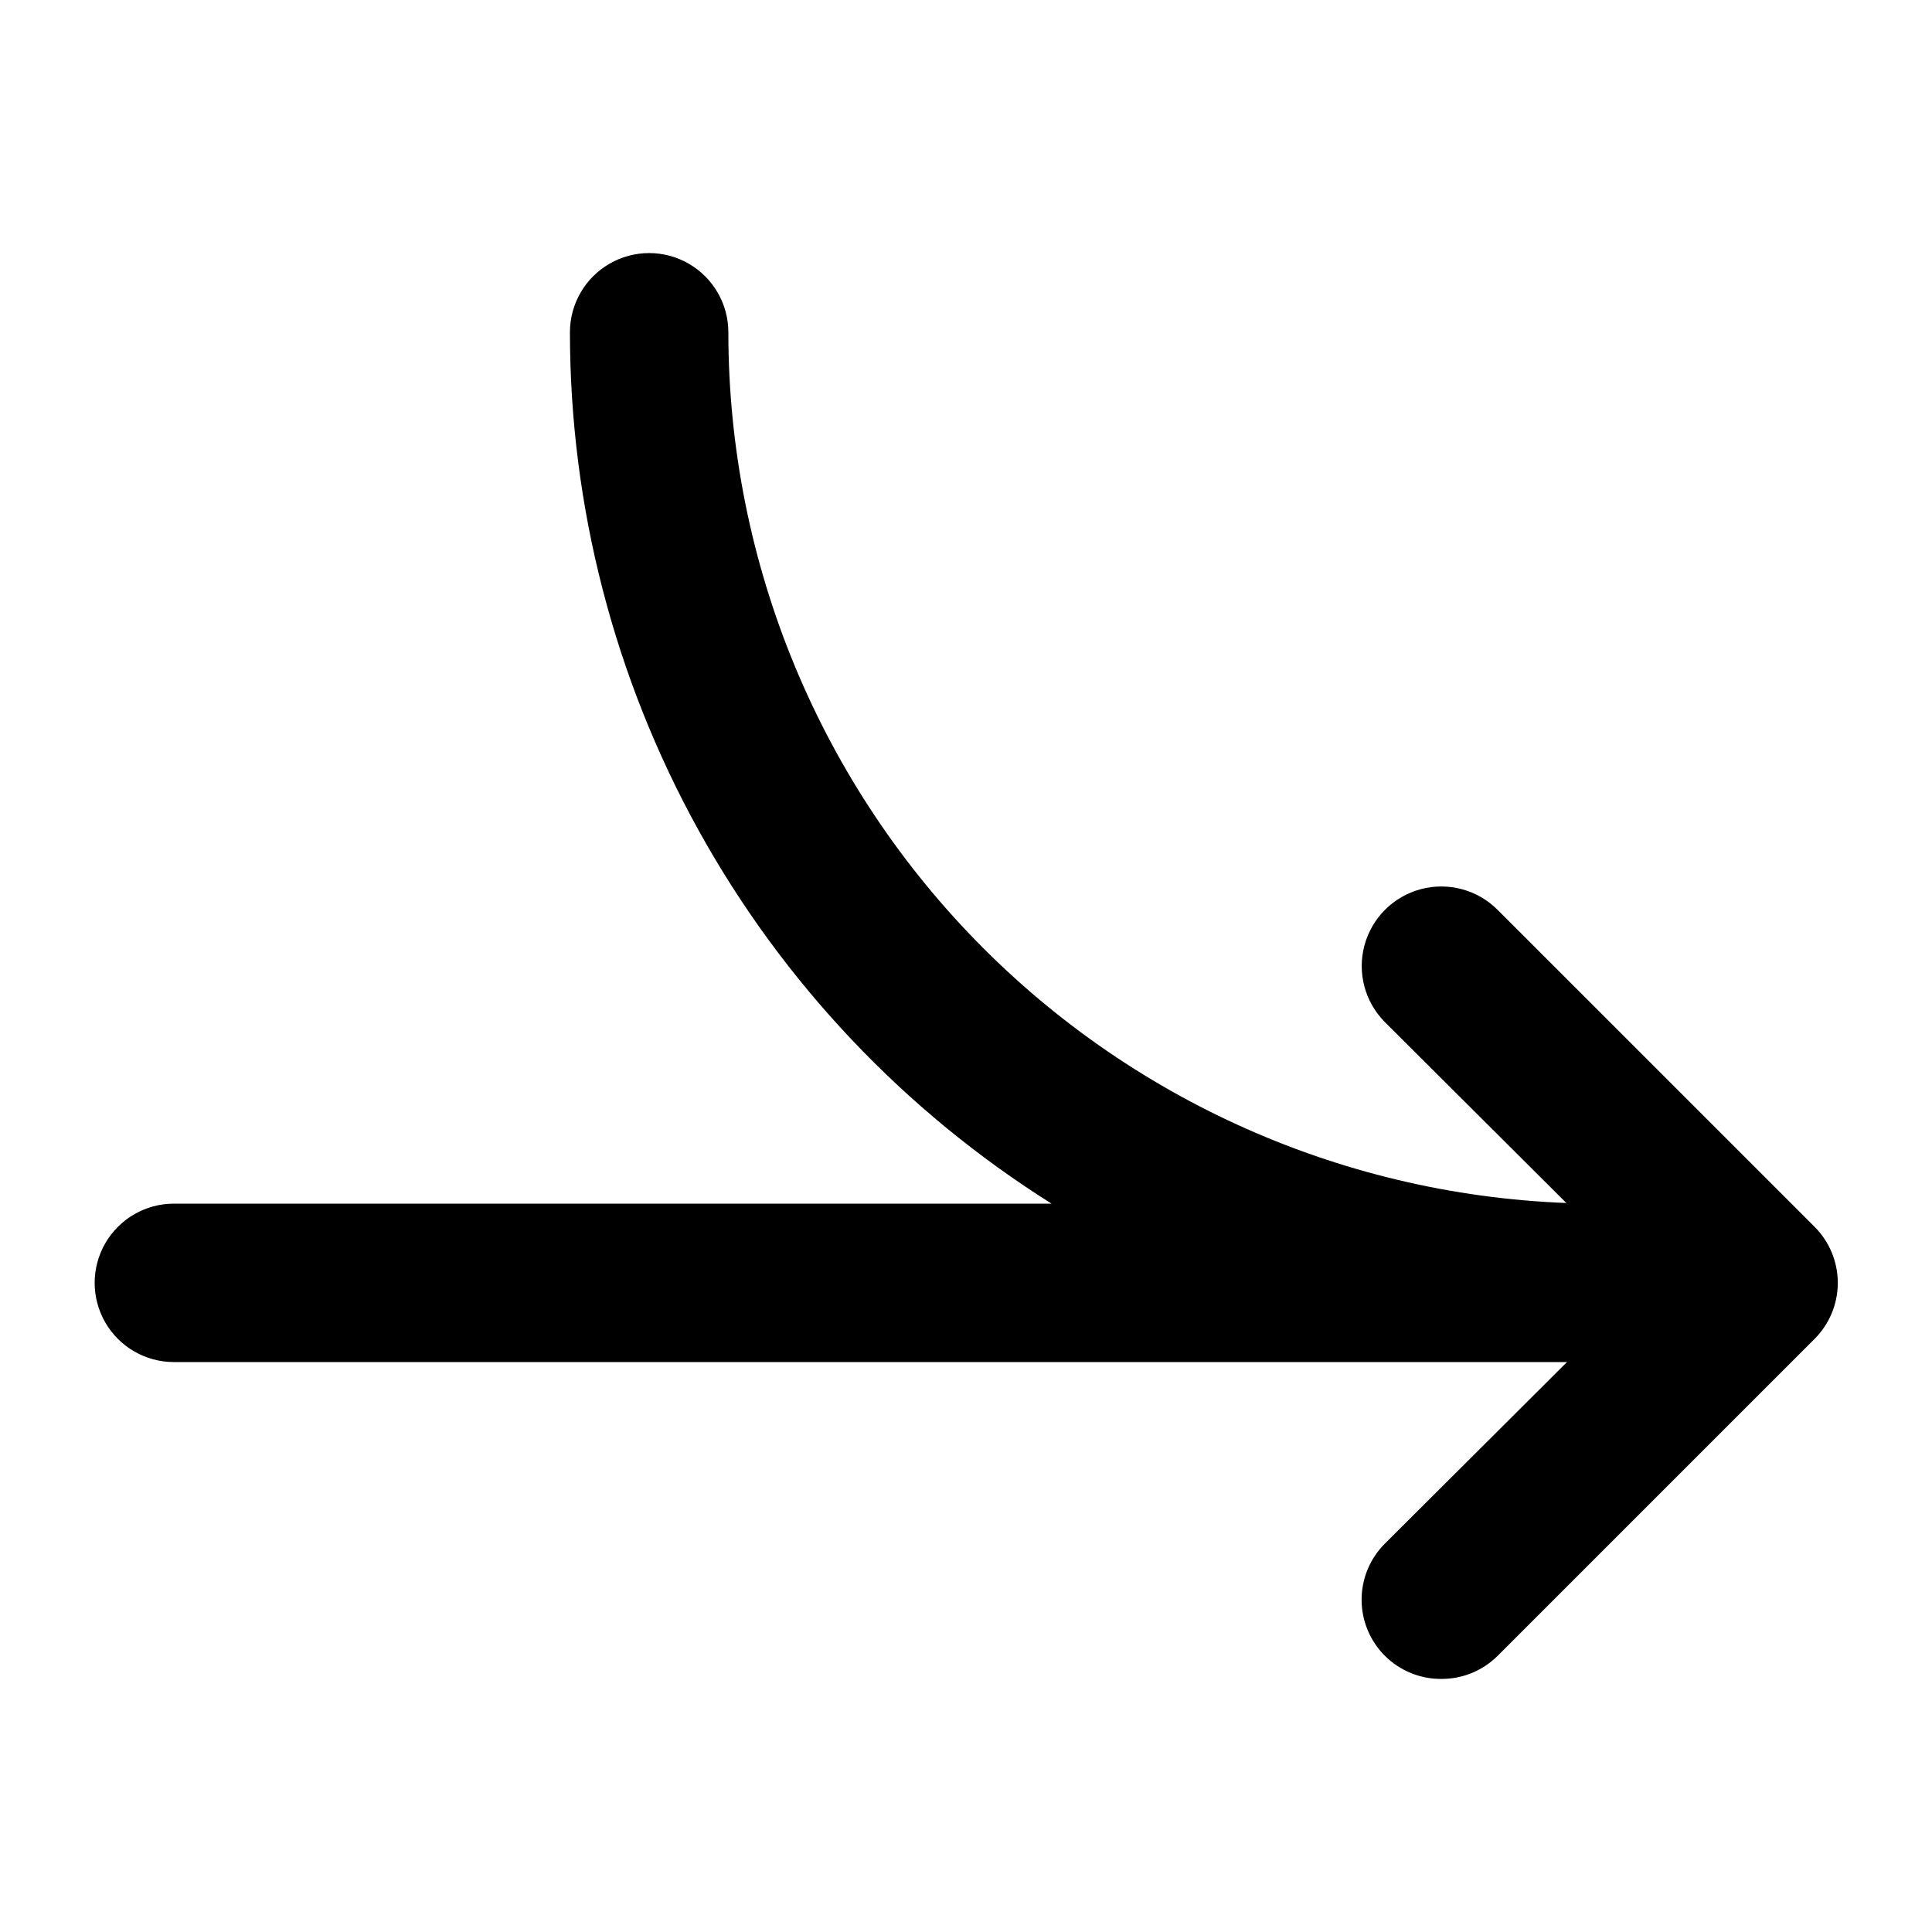
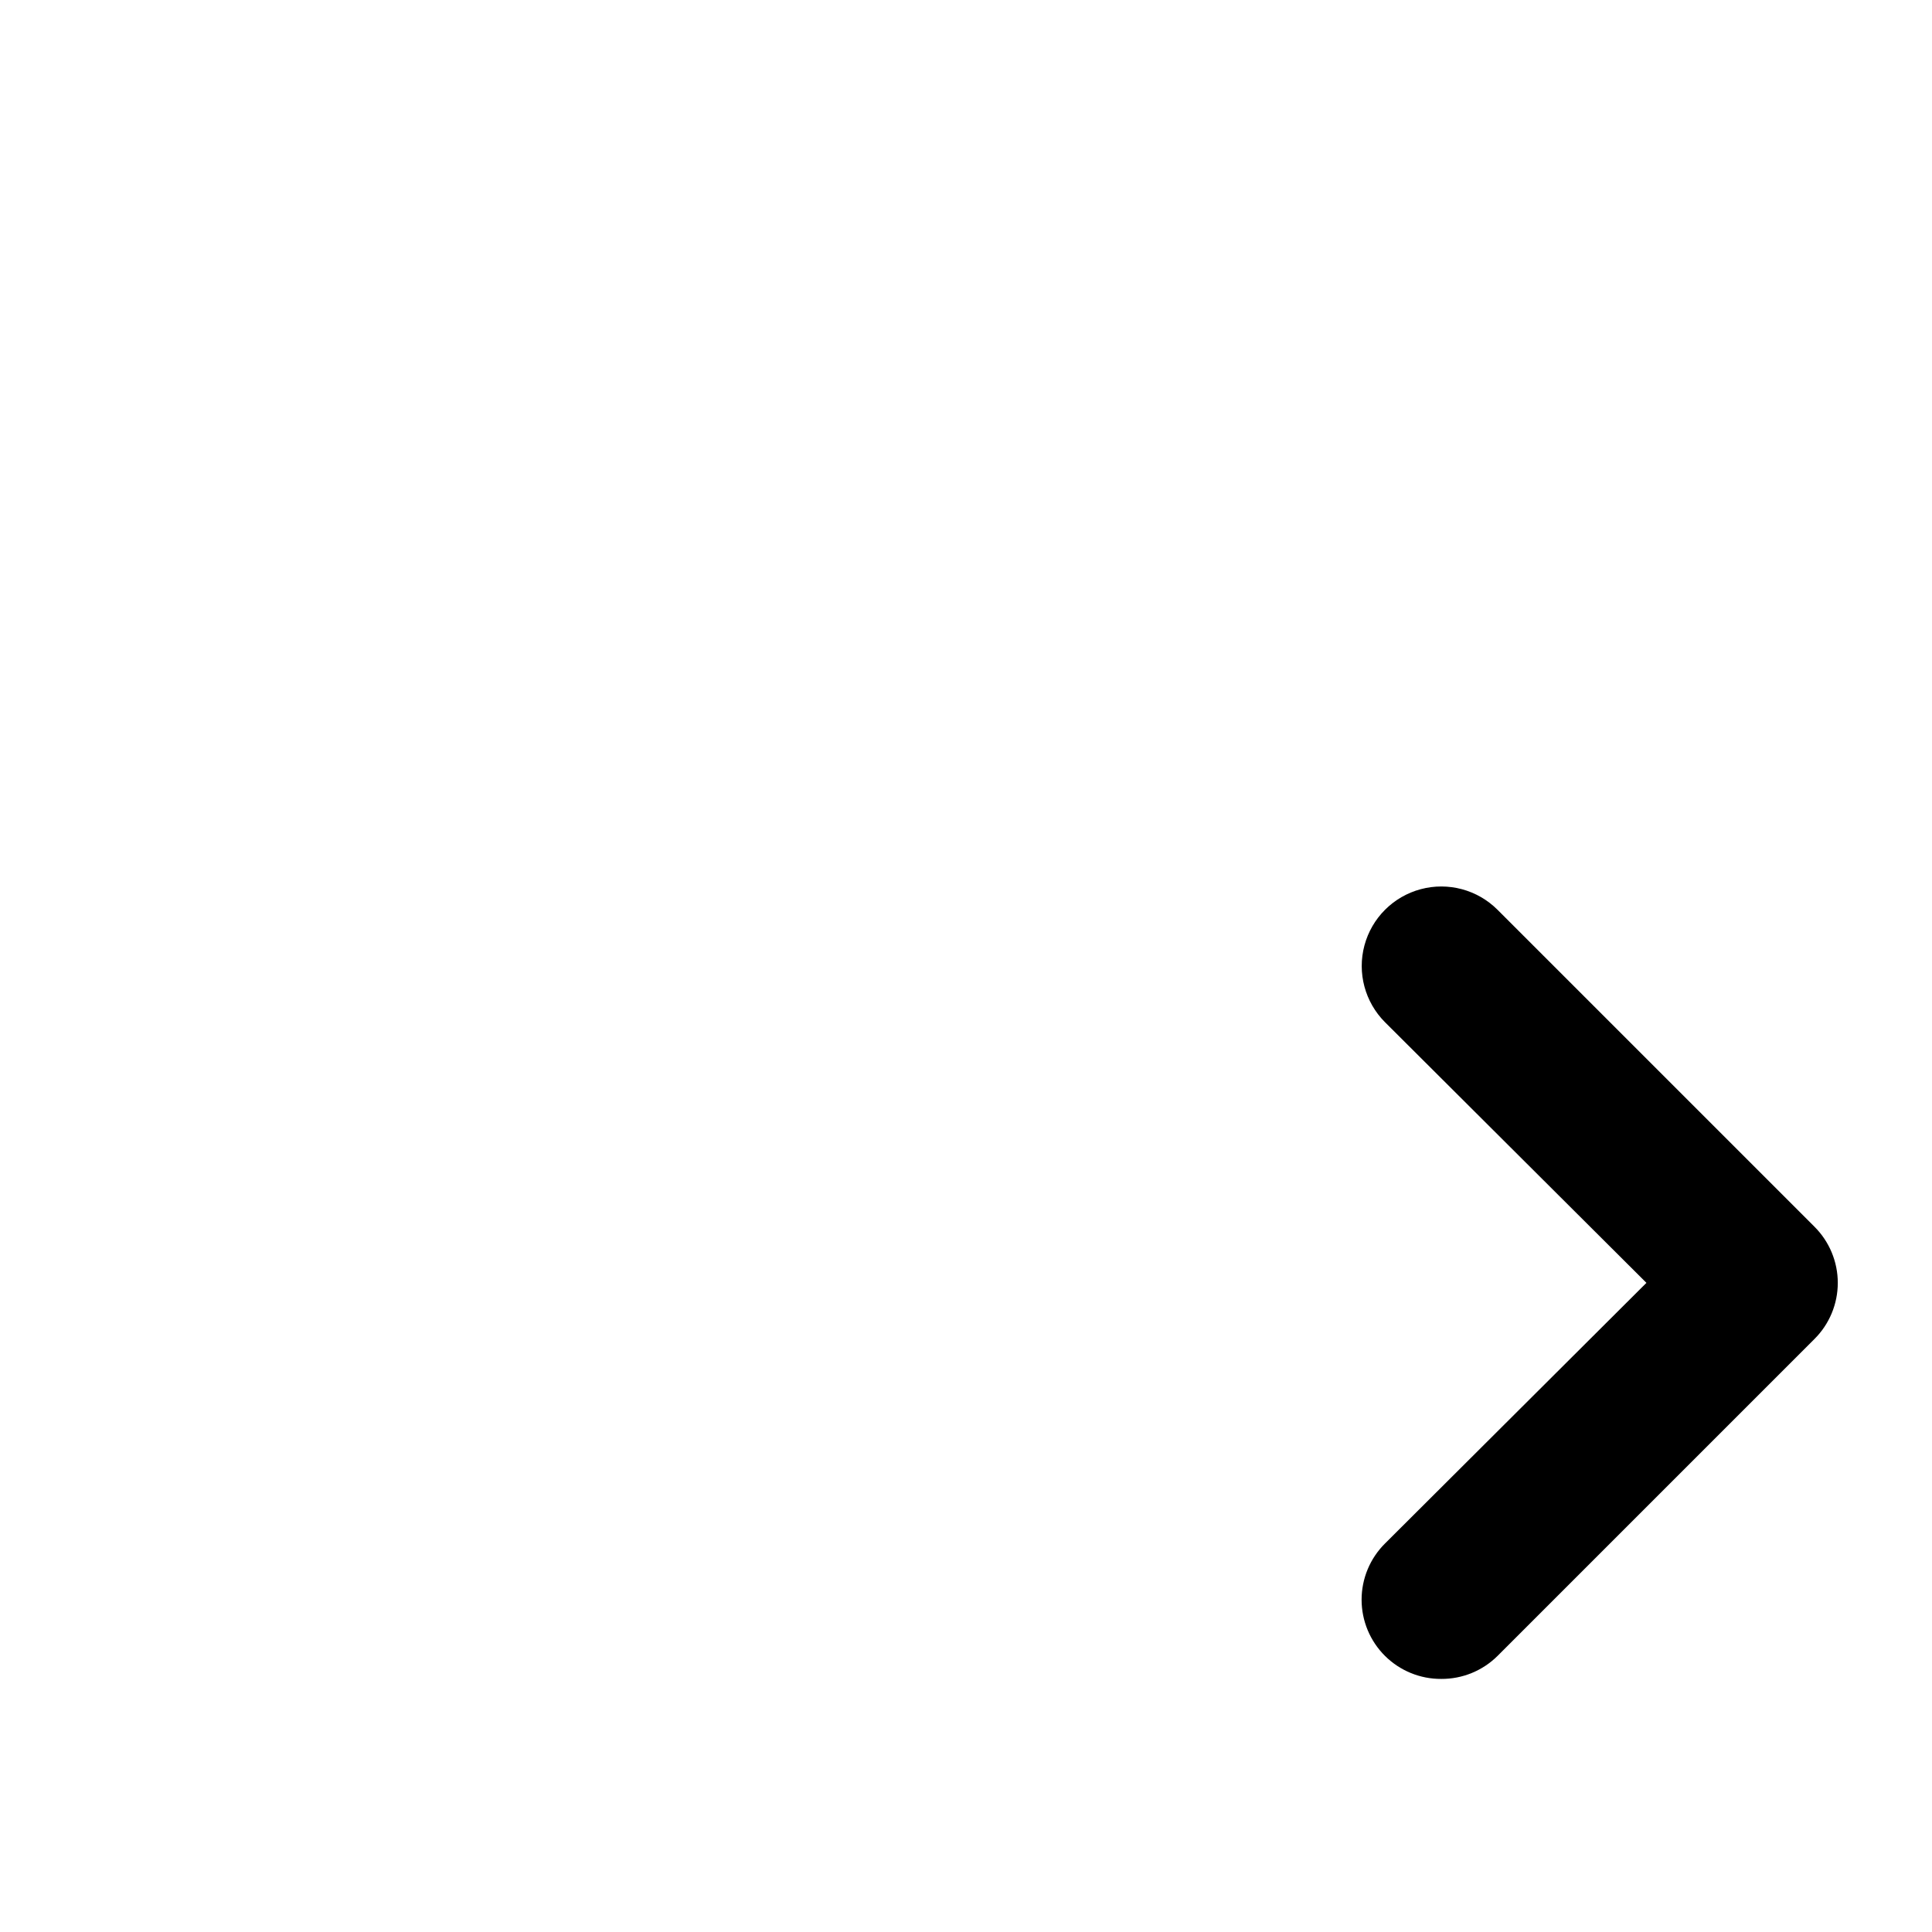
<svg xmlns="http://www.w3.org/2000/svg" fill="#000000" width="800px" height="800px" version="1.1" viewBox="144 144 512 512">
  <g>
    <path d="m525.95 588.93c-5.578 0.035-10.941-2.156-14.902-6.086-3.973-3.941-6.211-9.309-6.211-14.906s2.238-10.961 6.211-14.902l69.273-69.066-69.273-69.062c-5.324-5.324-7.406-13.086-5.457-20.359 1.949-7.273 7.633-12.957 14.906-14.902 7.273-1.949 15.035 0.129 20.359 5.453l83.969 83.969c3.973 3.941 6.207 9.309 6.207 14.902 0 5.598-2.234 10.965-6.207 14.906l-83.969 83.969c-3.961 3.93-9.324 6.121-14.906 6.086z" />
-     <path d="m609.92 504.96h-419.84c-7.5 0-14.43-4-18.18-10.496-3.75-6.492-3.75-14.496 0-20.988 3.75-6.496 10.68-10.496 18.18-10.496h232.59c-39.062-24.562-71.258-58.625-93.578-99.008s-34.039-85.766-34.055-131.91c0-7.5 4-14.43 10.496-18.18 6.492-3.75 14.496-3.75 20.992 0 6.492 3.75 10.496 10.68 10.496 18.18 0 61.242 24.328 119.98 67.633 163.28 43.305 43.301 102.04 67.633 163.28 67.633h41.984c7.5 0 14.43 4 18.18 10.496 3.75 6.492 3.75 14.496 0 20.988-3.75 6.496-10.68 10.496-18.18 10.496z" />
  </g>
</svg>